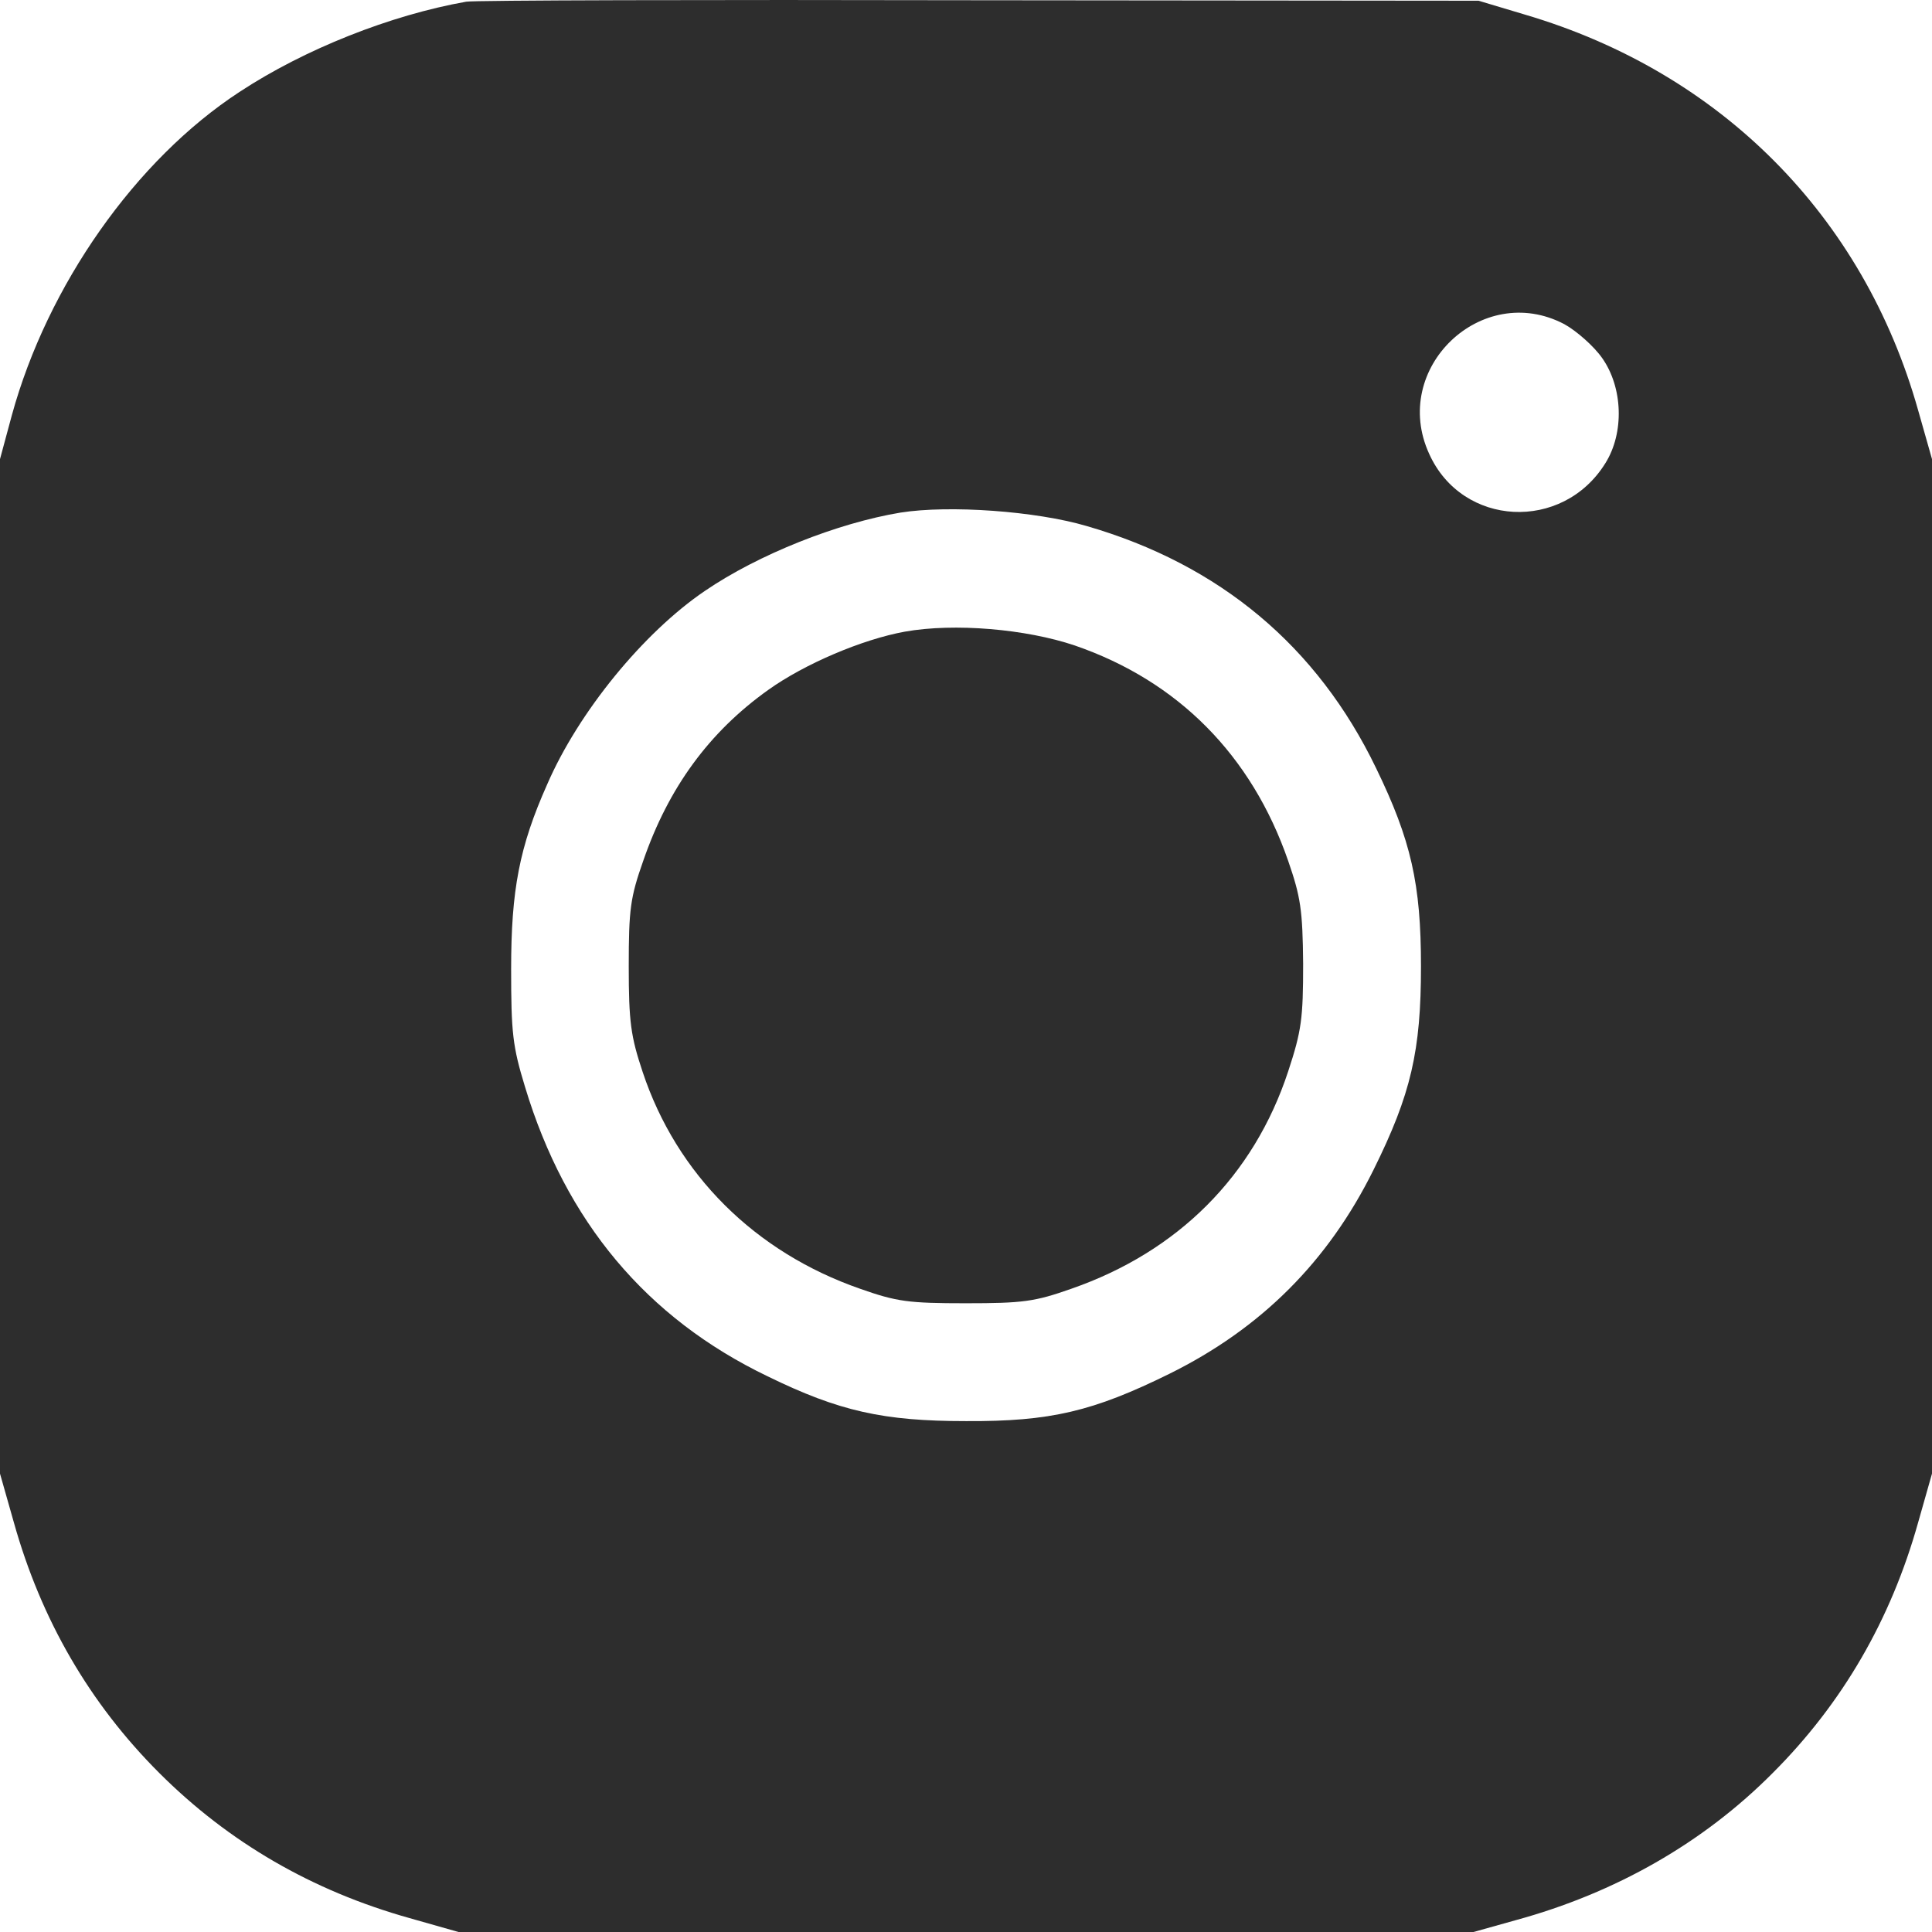
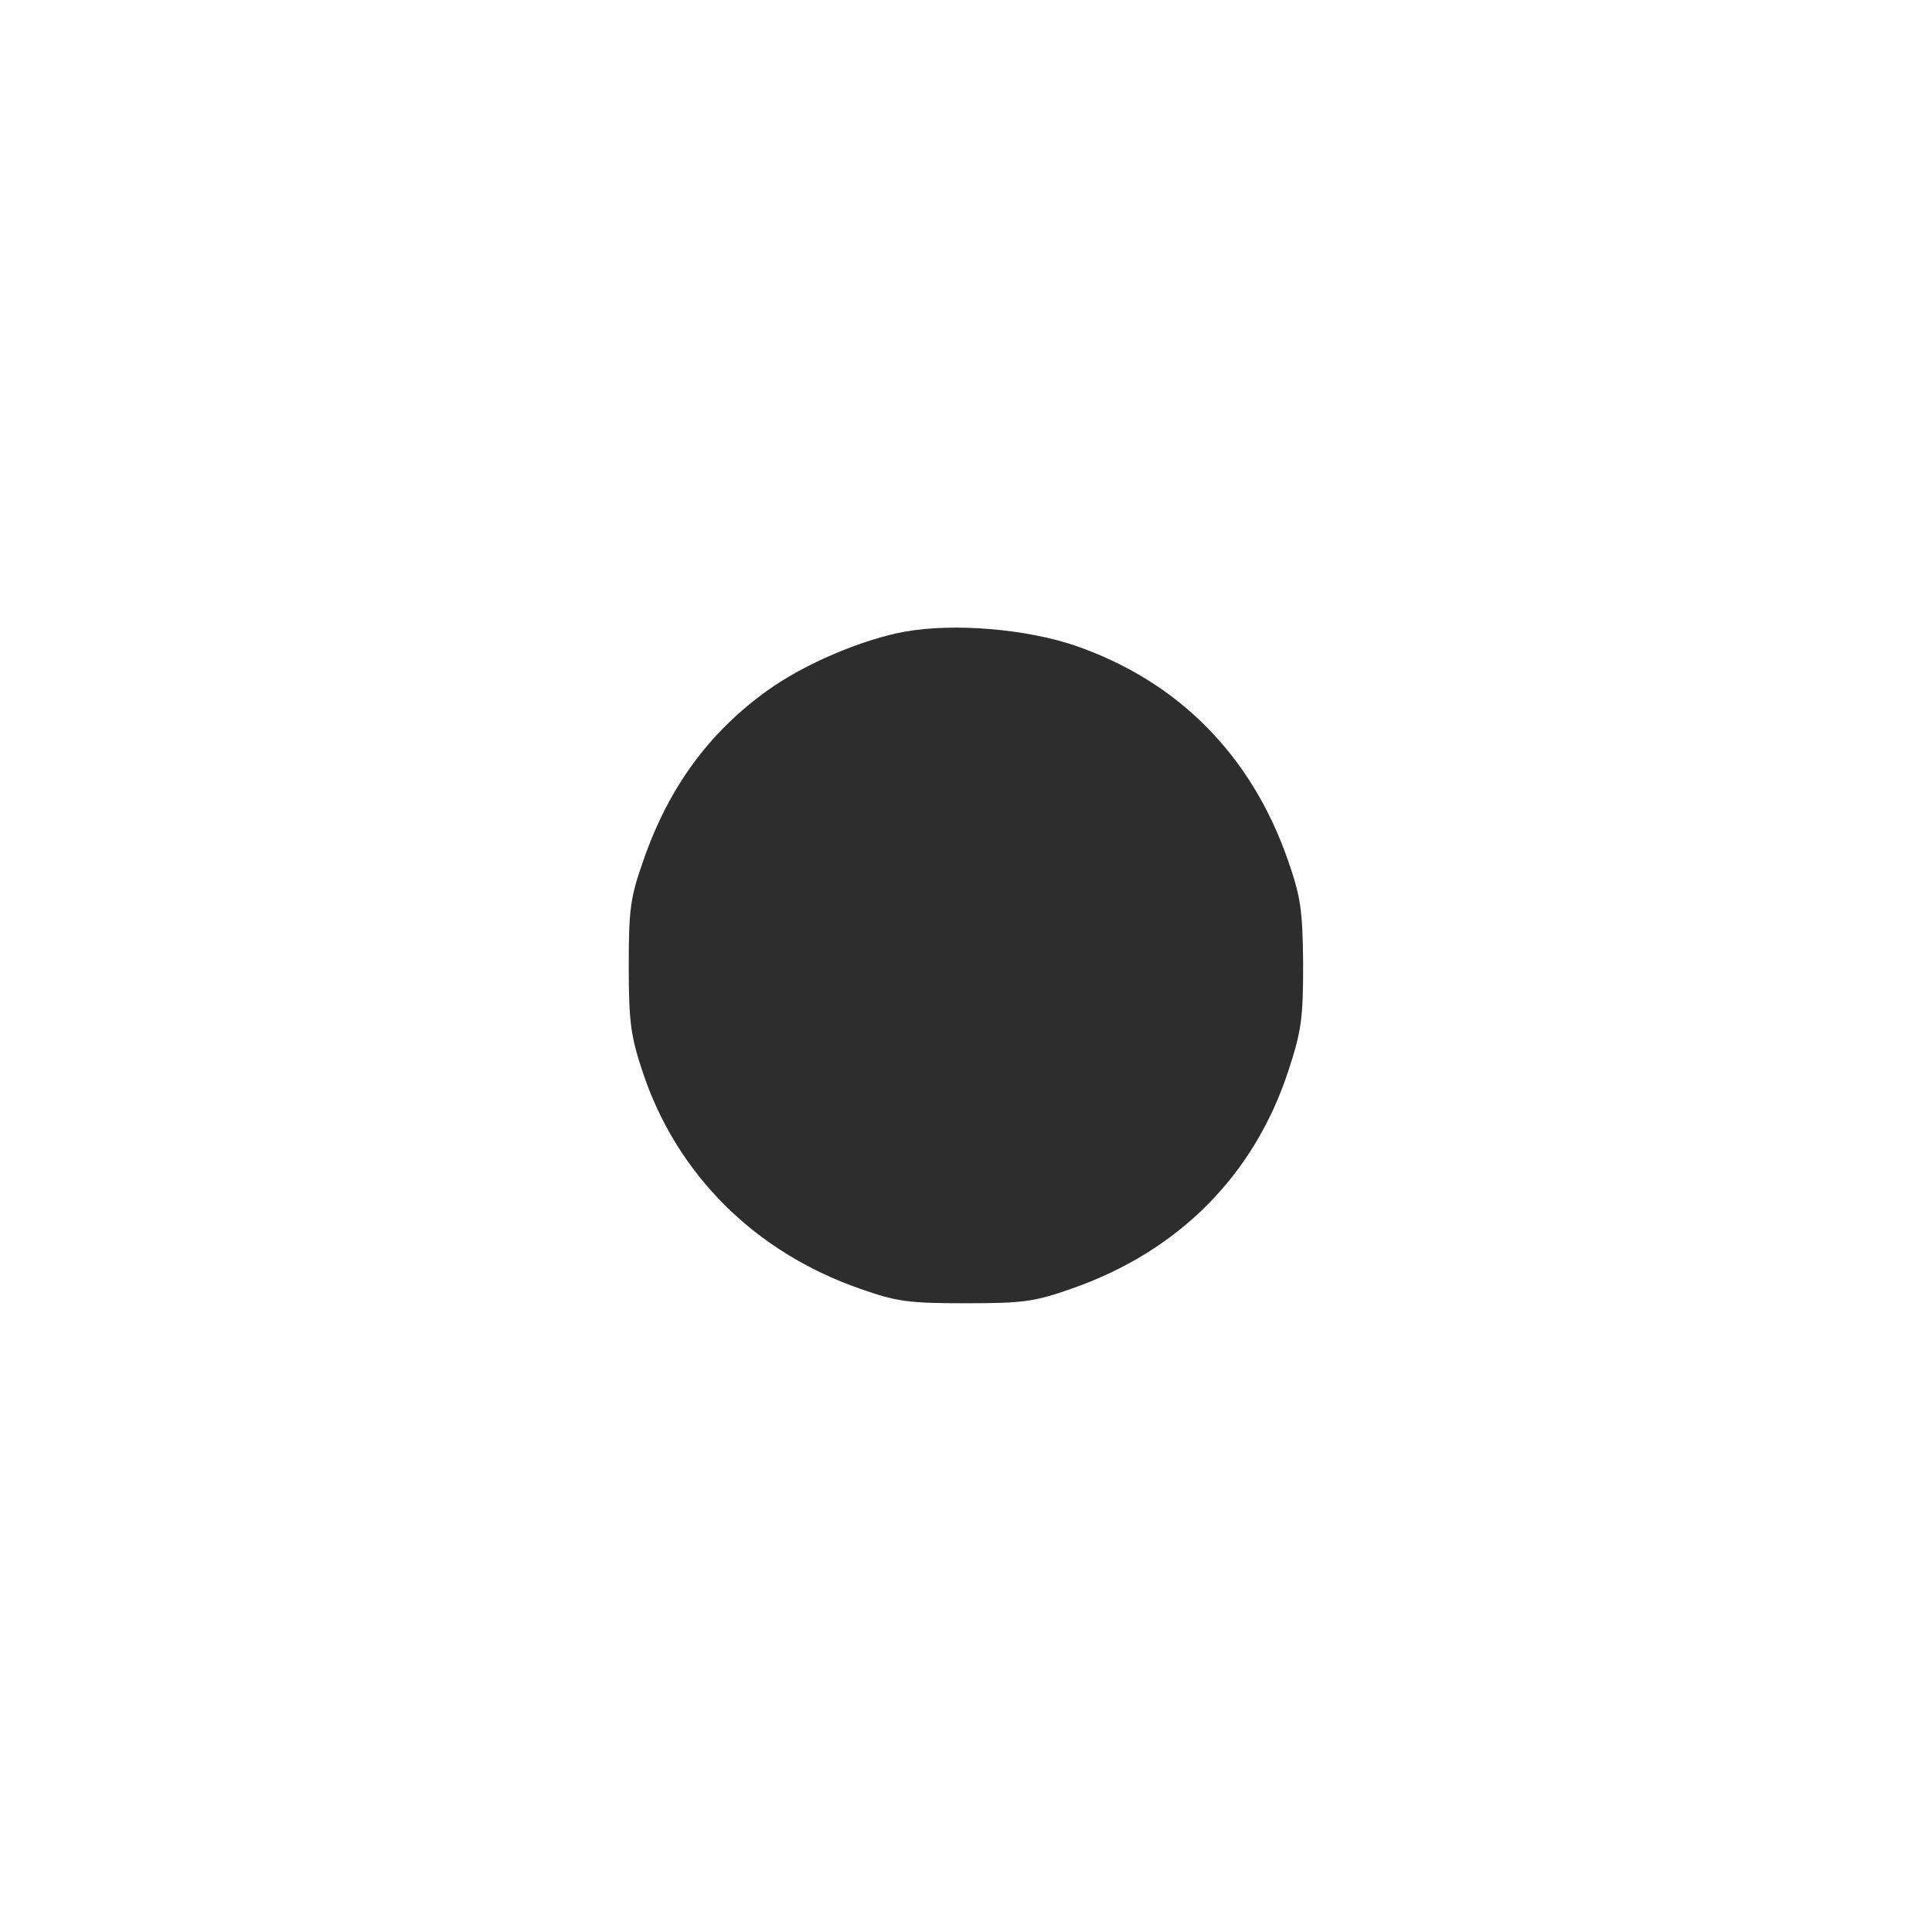
<svg xmlns="http://www.w3.org/2000/svg" width="16" height="16" viewBox="0 0 16 16" fill="none">
-   <path d="M3.861 0.014C3.234 0.125 2.522 0.407 1.984 0.761C1.122 1.324 0.393 2.364 0.098 3.439L0 3.802V8.003V12.204L0.115 12.609C0.341 13.415 0.742 14.106 1.318 14.682C1.894 15.258 2.586 15.659 3.392 15.885L3.797 16H8H12.203L12.553 15.902C13.38 15.676 14.106 15.262 14.682 14.682C15.258 14.106 15.659 13.415 15.885 12.609L16 12.204V8.003V3.802L15.885 3.397C15.432 1.789 14.251 0.599 12.629 0.121L12.245 0.006L8.107 0.002C5.833 -0.003 3.921 0.002 3.861 0.014ZM12.954 2.684C13.056 2.74 13.201 2.868 13.269 2.966C13.44 3.209 13.453 3.584 13.295 3.836C12.941 4.407 12.109 4.365 11.836 3.759C11.511 3.051 12.271 2.326 12.954 2.684ZM8.998 4.356C10.104 4.676 10.91 5.354 11.396 6.361C11.686 6.958 11.768 7.321 11.768 8.003C11.768 8.702 11.686 9.061 11.375 9.688C10.999 10.447 10.445 11.001 9.685 11.377C9.054 11.688 8.7 11.773 8 11.769C7.317 11.769 6.95 11.688 6.357 11.398C5.355 10.916 4.685 10.118 4.348 9.001C4.245 8.664 4.233 8.553 4.233 8.024C4.233 7.372 4.301 7.013 4.531 6.497C4.791 5.896 5.329 5.239 5.837 4.894C6.281 4.591 6.938 4.331 7.458 4.245C7.863 4.181 8.58 4.233 8.998 4.356Z" fill="#2D2D2D" />
  <path d="M7.494 5.231C7.14 5.295 6.662 5.499 6.363 5.713C5.873 6.062 5.536 6.523 5.327 7.129C5.22 7.432 5.207 7.53 5.207 8.003C5.207 8.464 5.224 8.583 5.322 8.877C5.604 9.726 6.252 10.37 7.123 10.673C7.426 10.78 7.524 10.793 7.997 10.793C8.471 10.793 8.569 10.78 8.872 10.673C9.755 10.366 10.383 9.739 10.668 8.873C10.779 8.536 10.792 8.434 10.792 7.982C10.788 7.534 10.771 7.427 10.668 7.129C10.365 6.254 9.755 5.64 8.902 5.346C8.497 5.209 7.904 5.158 7.494 5.231Z" fill="#2D2D2D" />
</svg>